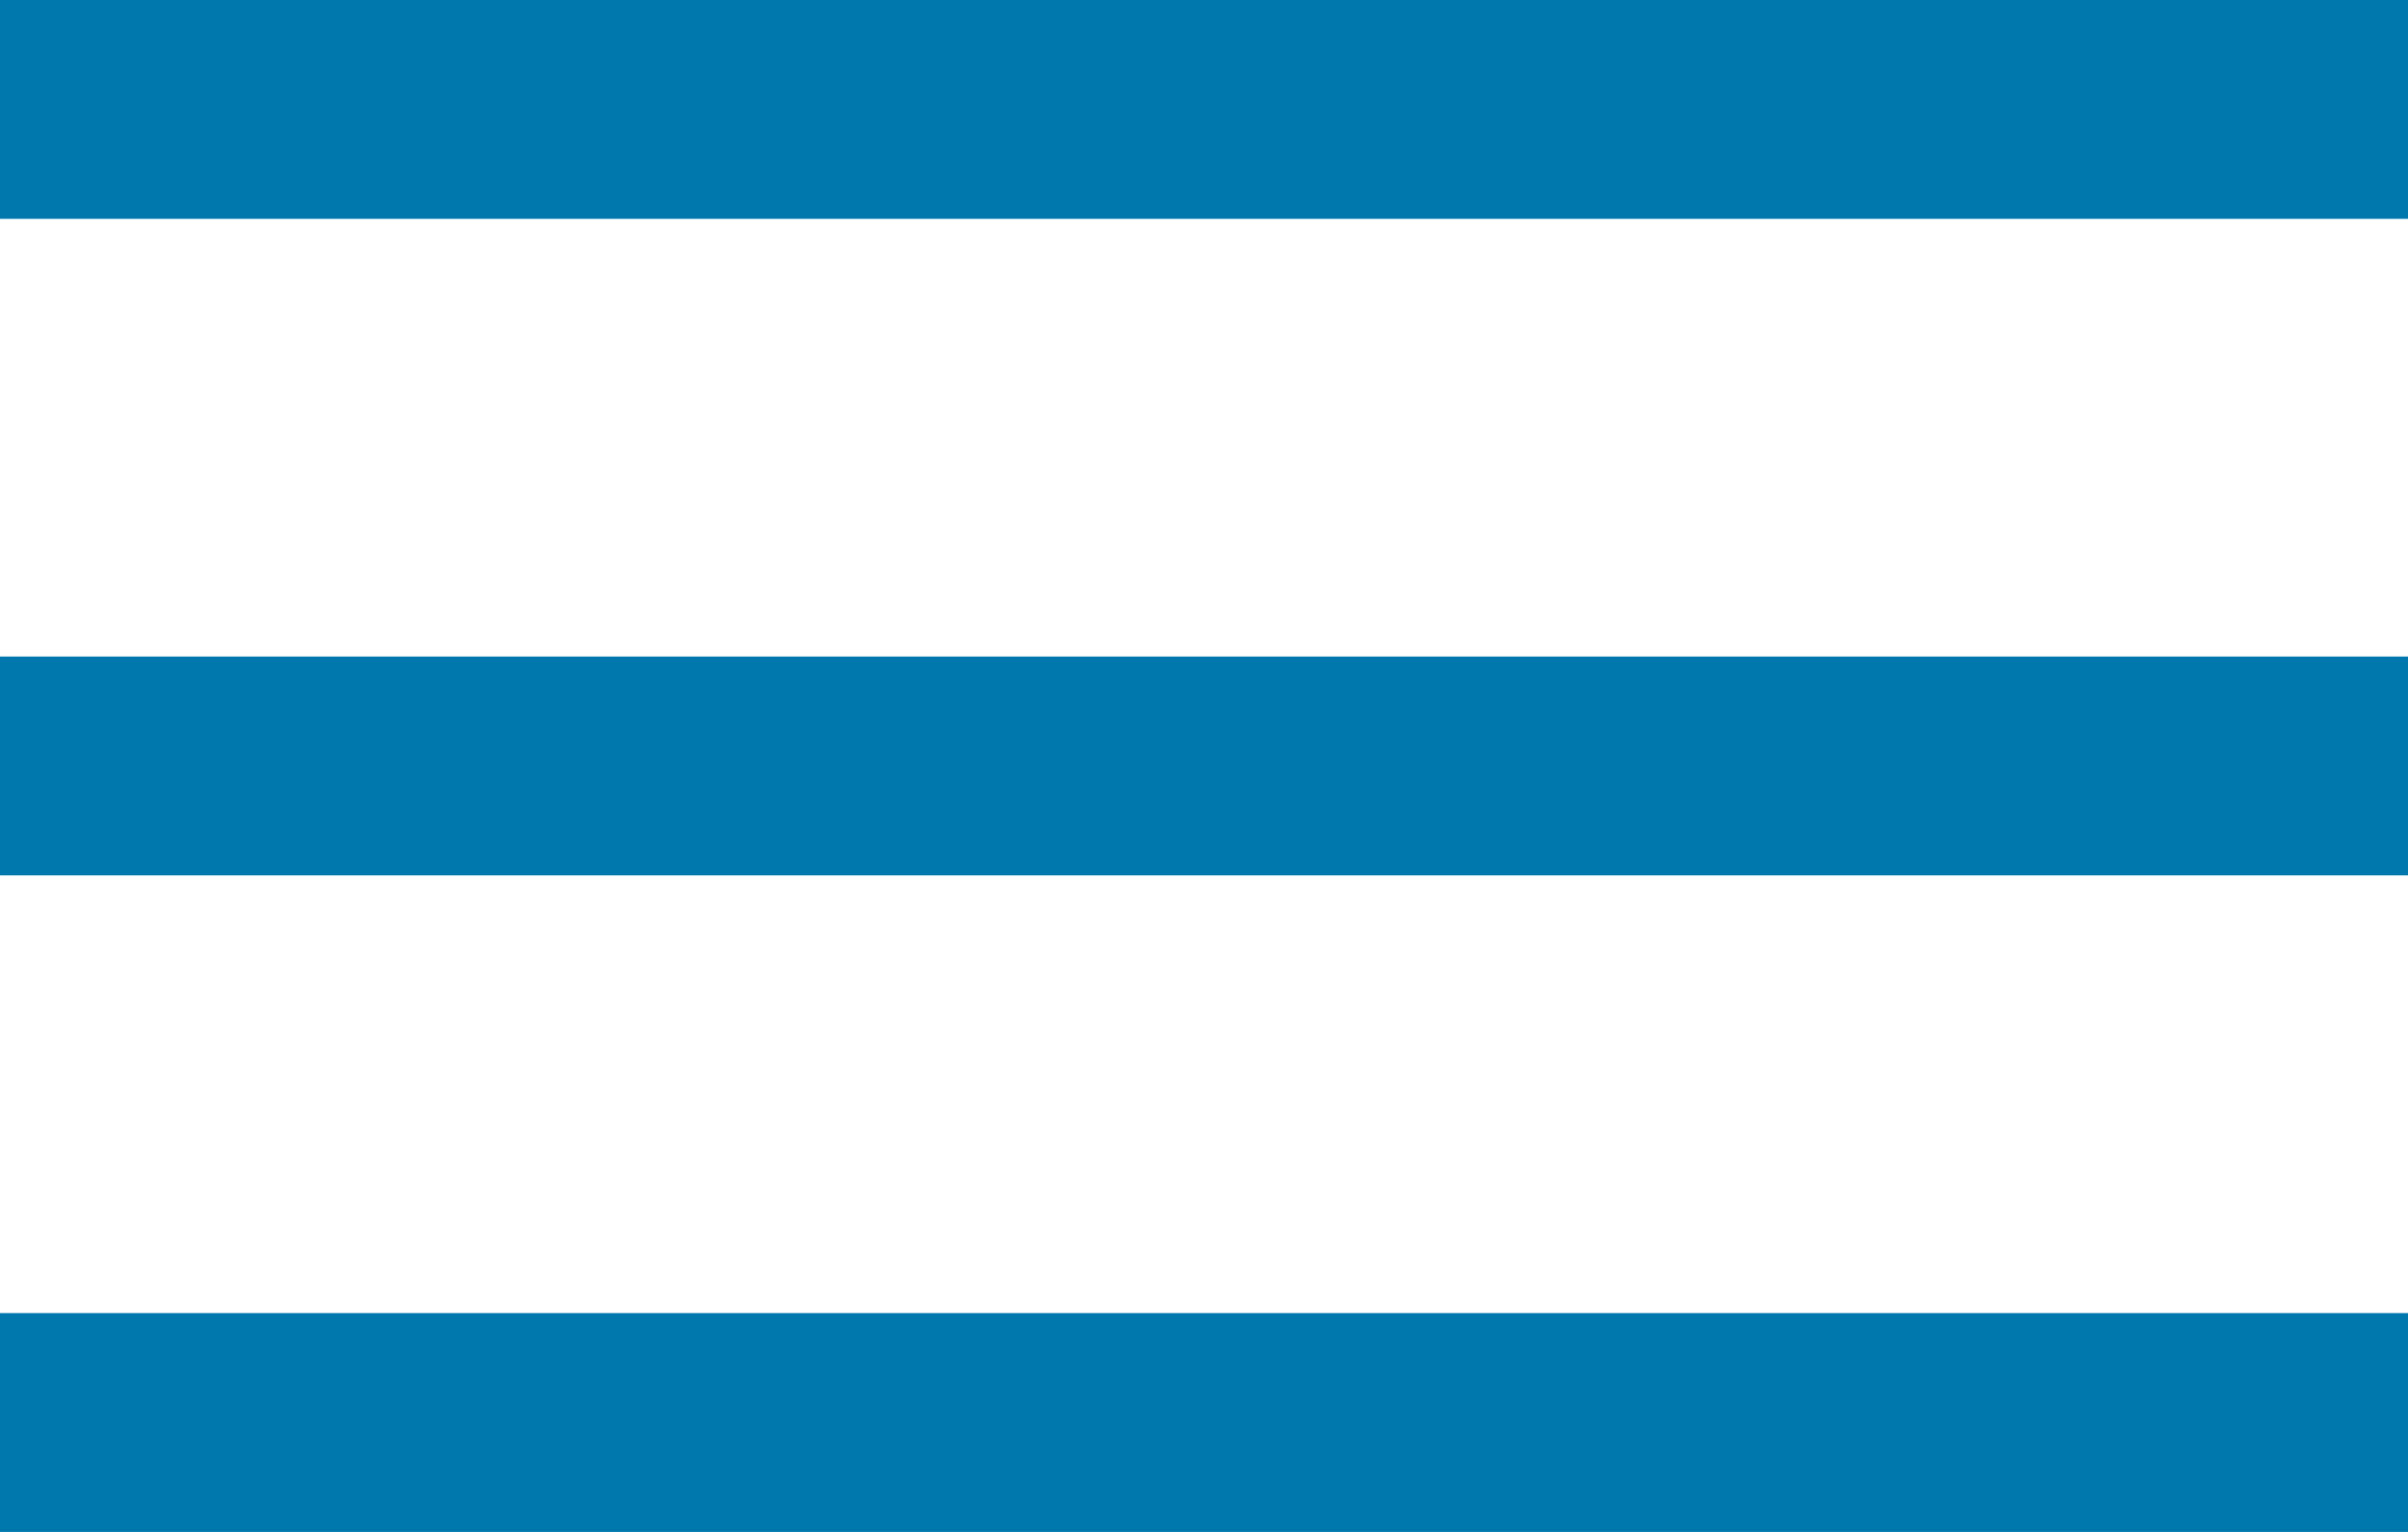
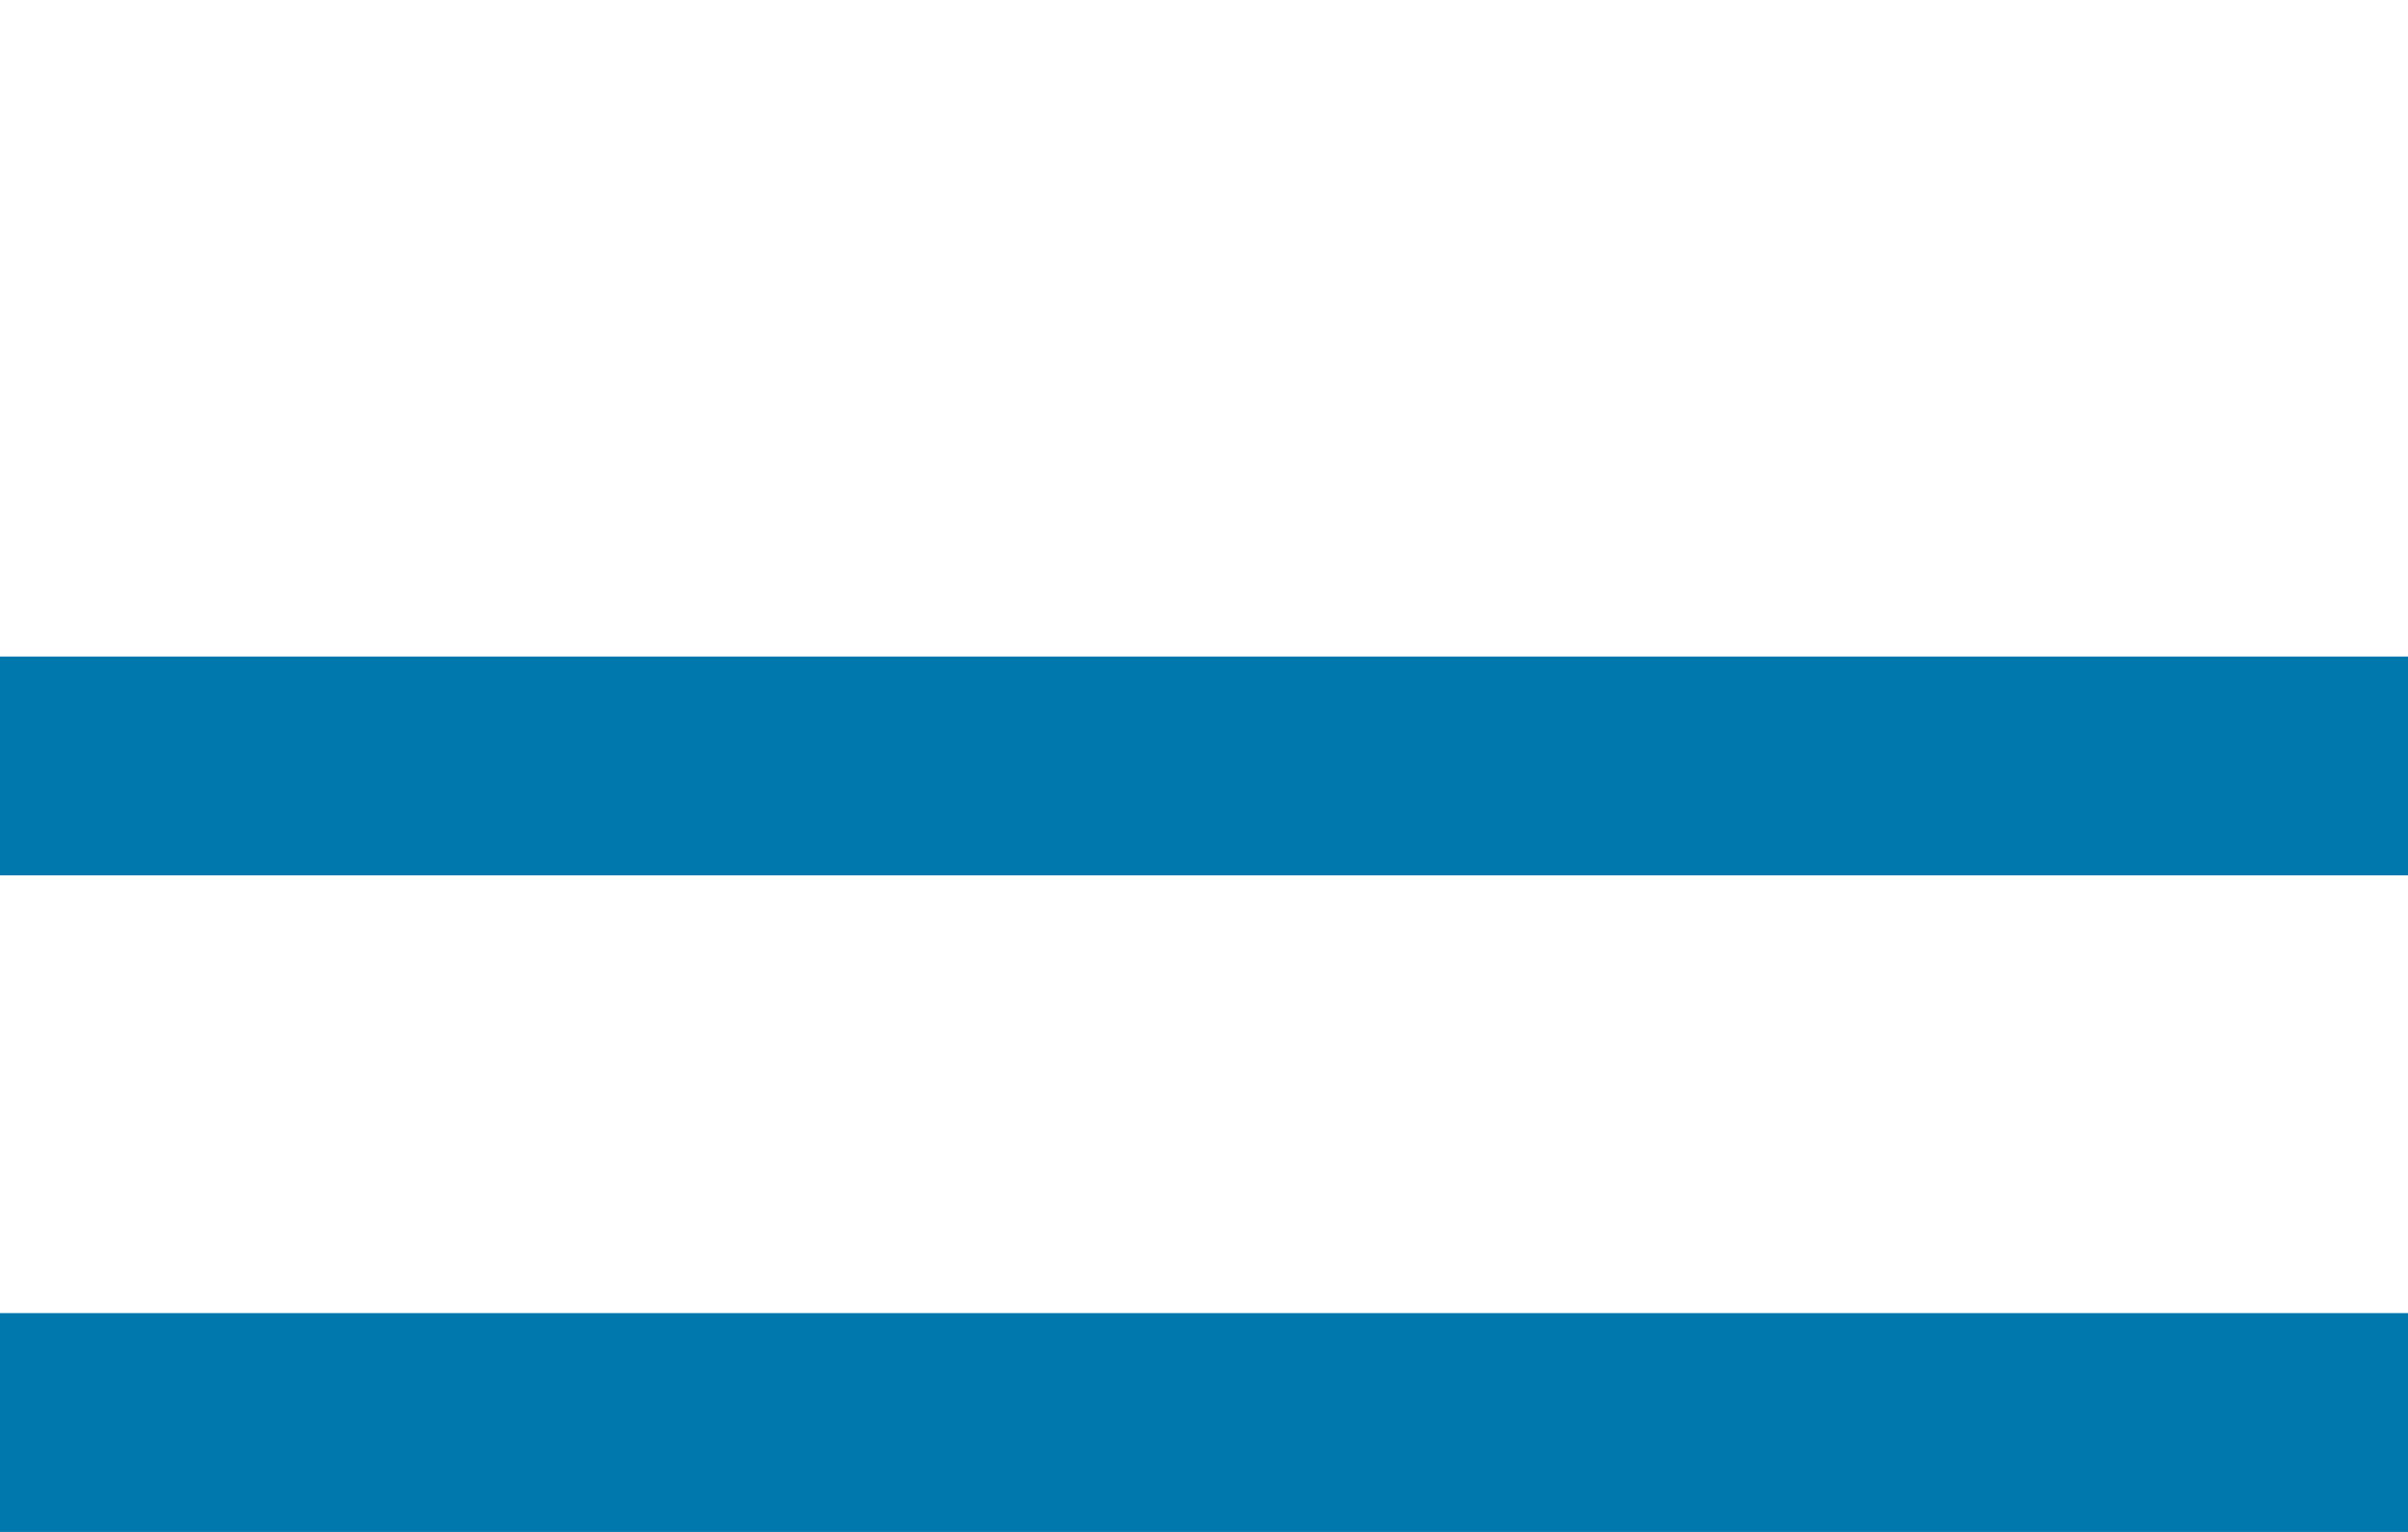
<svg xmlns="http://www.w3.org/2000/svg" width="22px" height="14px" viewBox="0 0 22 14" version="1.1">
  <title>Group</title>
  <desc>Created with Sketch.</desc>
  <defs />
  <g id="Symbols" stroke="none" stroke-width="1" fill="none" fill-rule="evenodd">
    <g id="Top-Nav/Hamburger" fill="#0078AE">
      <g id="Group">
-         <rect id="Rectangle" x="0" y="0" width="22" height="2" />
        <rect id="Rectangle-Copy" x="0" y="6" width="22" height="2" />
        <rect id="Rectangle-Copy-2" x="0" y="12" width="22" height="2" />
      </g>
    </g>
  </g>
</svg>